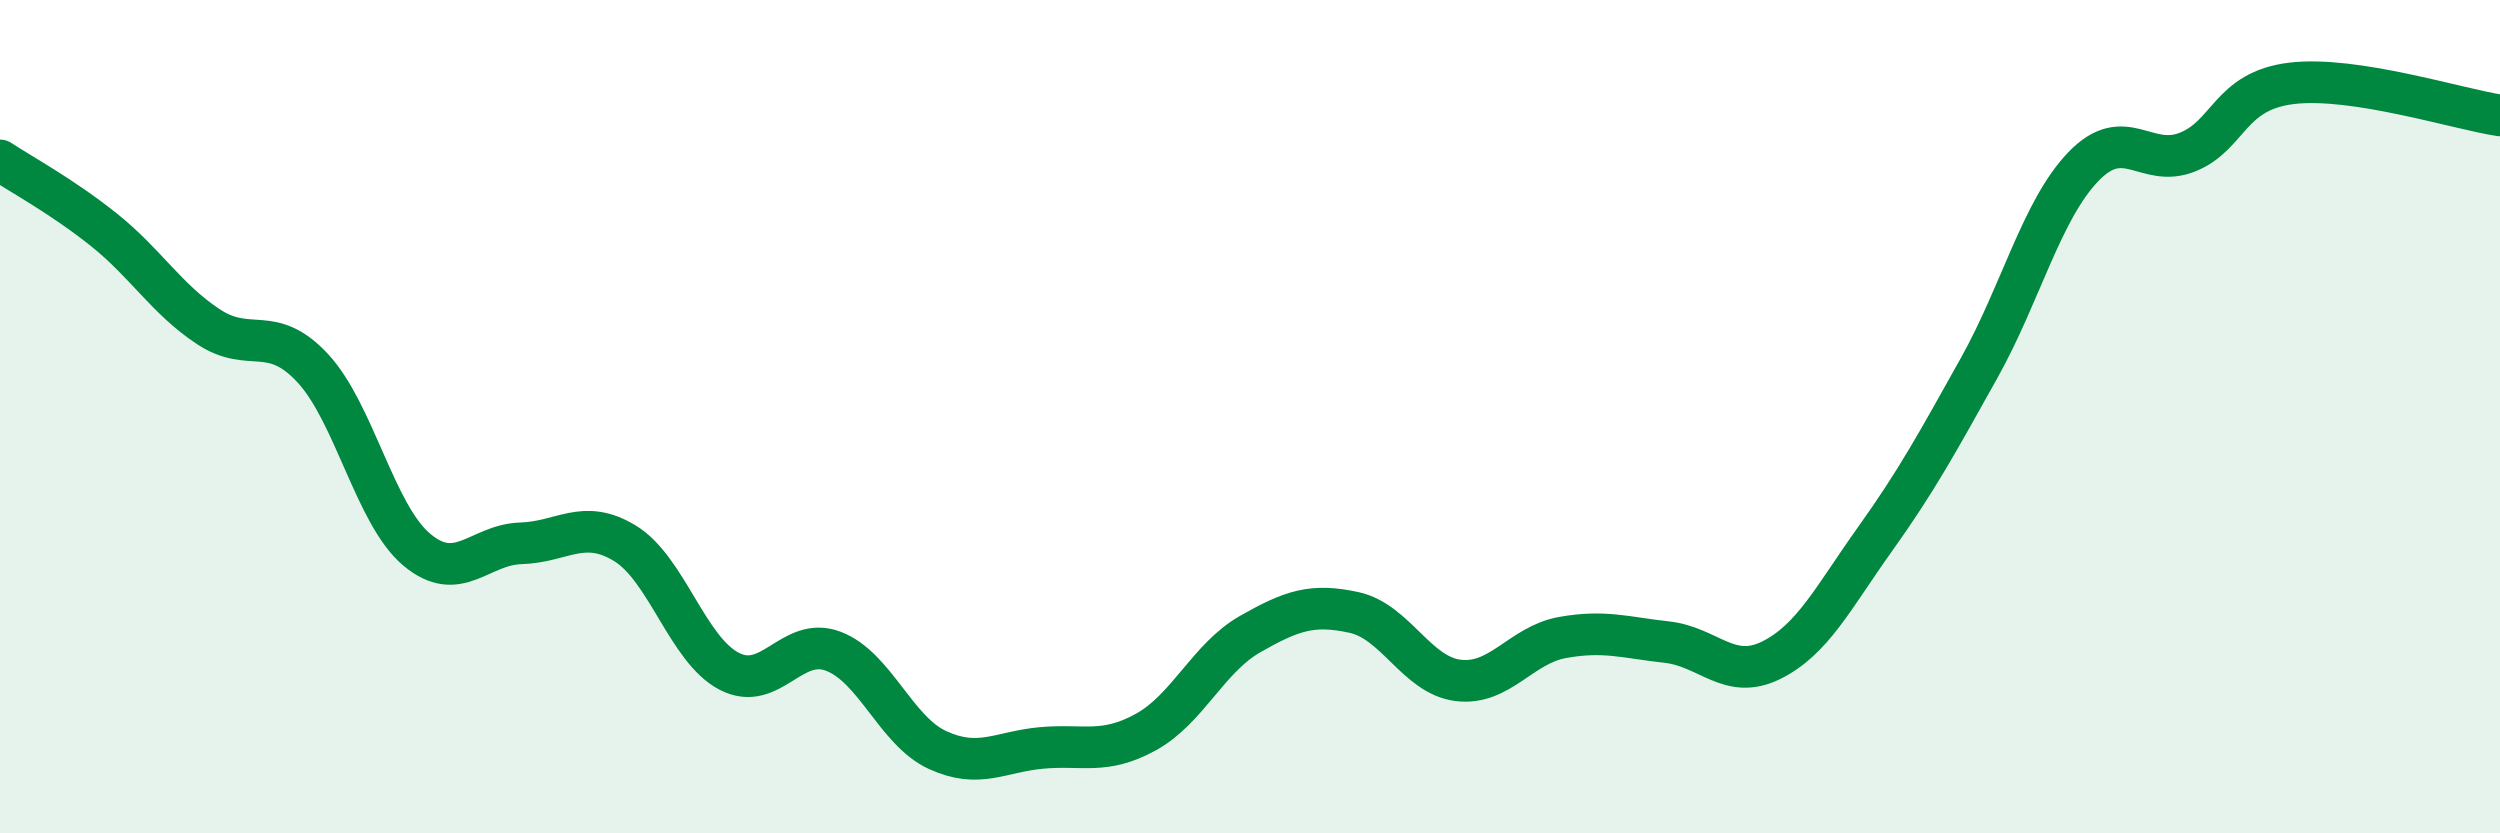
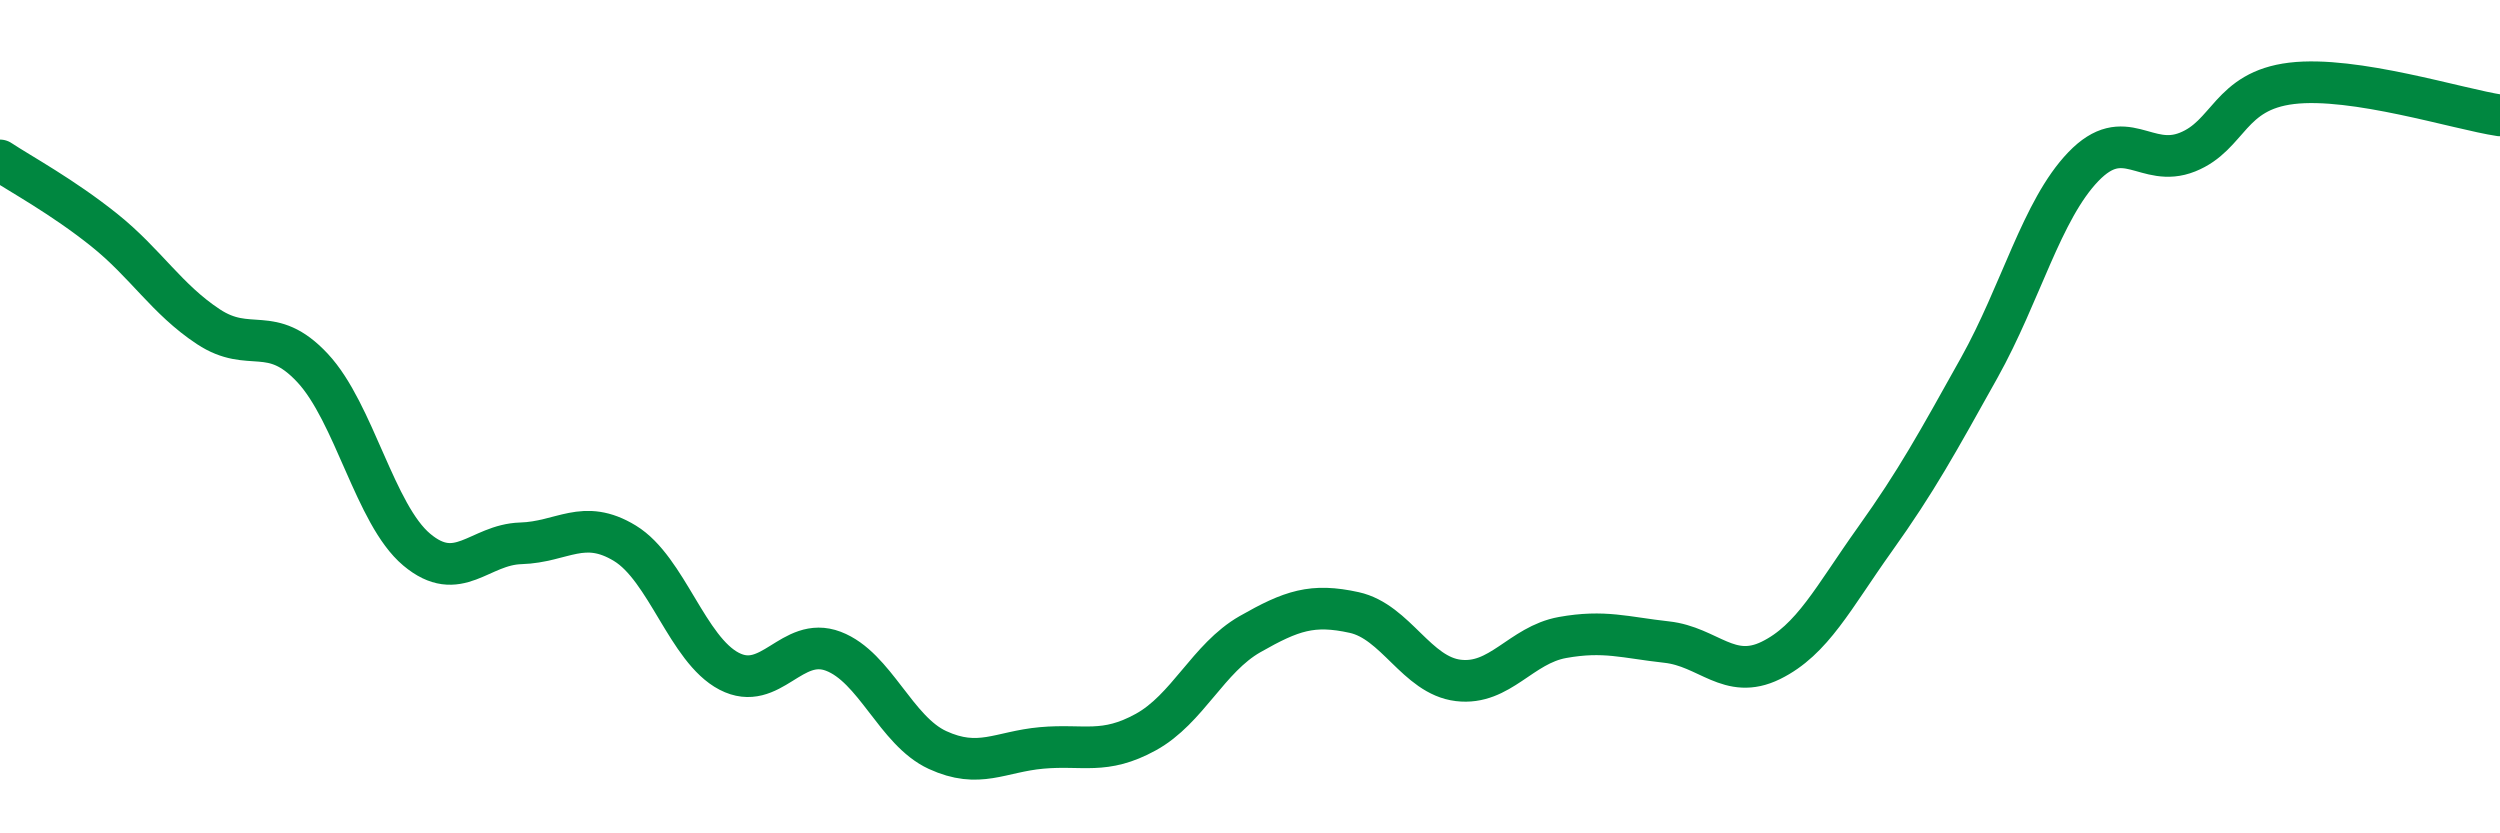
<svg xmlns="http://www.w3.org/2000/svg" width="60" height="20" viewBox="0 0 60 20">
-   <path d="M 0,3.85 C 0.5,4.18 1.5,4.72 2.5,5.52 C 3.5,6.32 4,7.18 5,7.84 C 6,8.5 6.5,7.76 7.5,8.83 C 8.5,9.9 9,12.35 10,13.19 C 11,14.03 11.5,13.07 12.5,13.04 C 13.5,13.01 14,12.43 15,13.04 C 16,13.65 16.5,15.59 17.5,16.11 C 18.5,16.63 19,15.25 20,15.63 C 21,16.01 21.5,17.54 22.5,18 C 23.5,18.46 24,18.04 25,17.95 C 26,17.86 26.5,18.12 27.5,17.57 C 28.5,17.02 29,15.79 30,15.22 C 31,14.65 31.5,14.48 32.5,14.7 C 33.5,14.92 34,16.21 35,16.33 C 36,16.45 36.5,15.48 37.5,15.3 C 38.5,15.12 39,15.3 40,15.41 C 41,15.52 41.5,16.34 42.5,15.85 C 43.5,15.36 44,14.34 45,12.94 C 46,11.54 46.5,10.62 47.5,8.83 C 48.5,7.04 49,5.04 50,4 C 51,2.96 51.5,4.05 52.5,3.65 C 53.5,3.25 53.5,2.18 55,2 C 56.5,1.82 59,2.62 60,2.77L60 20L0 20Z" fill="#008740" opacity="0.1" stroke-linecap="round" stroke-linejoin="round" />
  <path d="M 0,3.85 C 0.5,4.18 1.5,4.72 2.5,5.52 C 3.5,6.32 4,7.18 5,7.84 C 6,8.5 6.5,7.76 7.5,8.83 C 8.5,9.9 9,12.35 10,13.19 C 11,14.03 11.5,13.07 12.5,13.04 C 13.5,13.01 14,12.43 15,13.04 C 16,13.65 16.5,15.59 17.5,16.11 C 18.5,16.63 19,15.25 20,15.63 C 21,16.01 21.5,17.54 22.5,18 C 23.5,18.46 24,18.04 25,17.95 C 26,17.86 26.5,18.12 27.5,17.57 C 28.5,17.02 29,15.79 30,15.22 C 31,14.65 31.5,14.48 32.5,14.7 C 33.5,14.92 34,16.21 35,16.33 C 36,16.45 36.5,15.48 37.5,15.3 C 38.5,15.12 39,15.3 40,15.41 C 41,15.52 41.5,16.34 42.5,15.85 C 43.5,15.36 44,14.34 45,12.94 C 46,11.54 46.5,10.62 47.5,8.83 C 48.5,7.04 49,5.04 50,4 C 51,2.96 51.5,4.05 52.5,3.65 C 53.5,3.25 53.5,2.18 55,2 C 56.5,1.82 59,2.62 60,2.77" stroke="#008740" stroke-width="1" fill="none" stroke-linecap="round" stroke-linejoin="round" />
</svg>